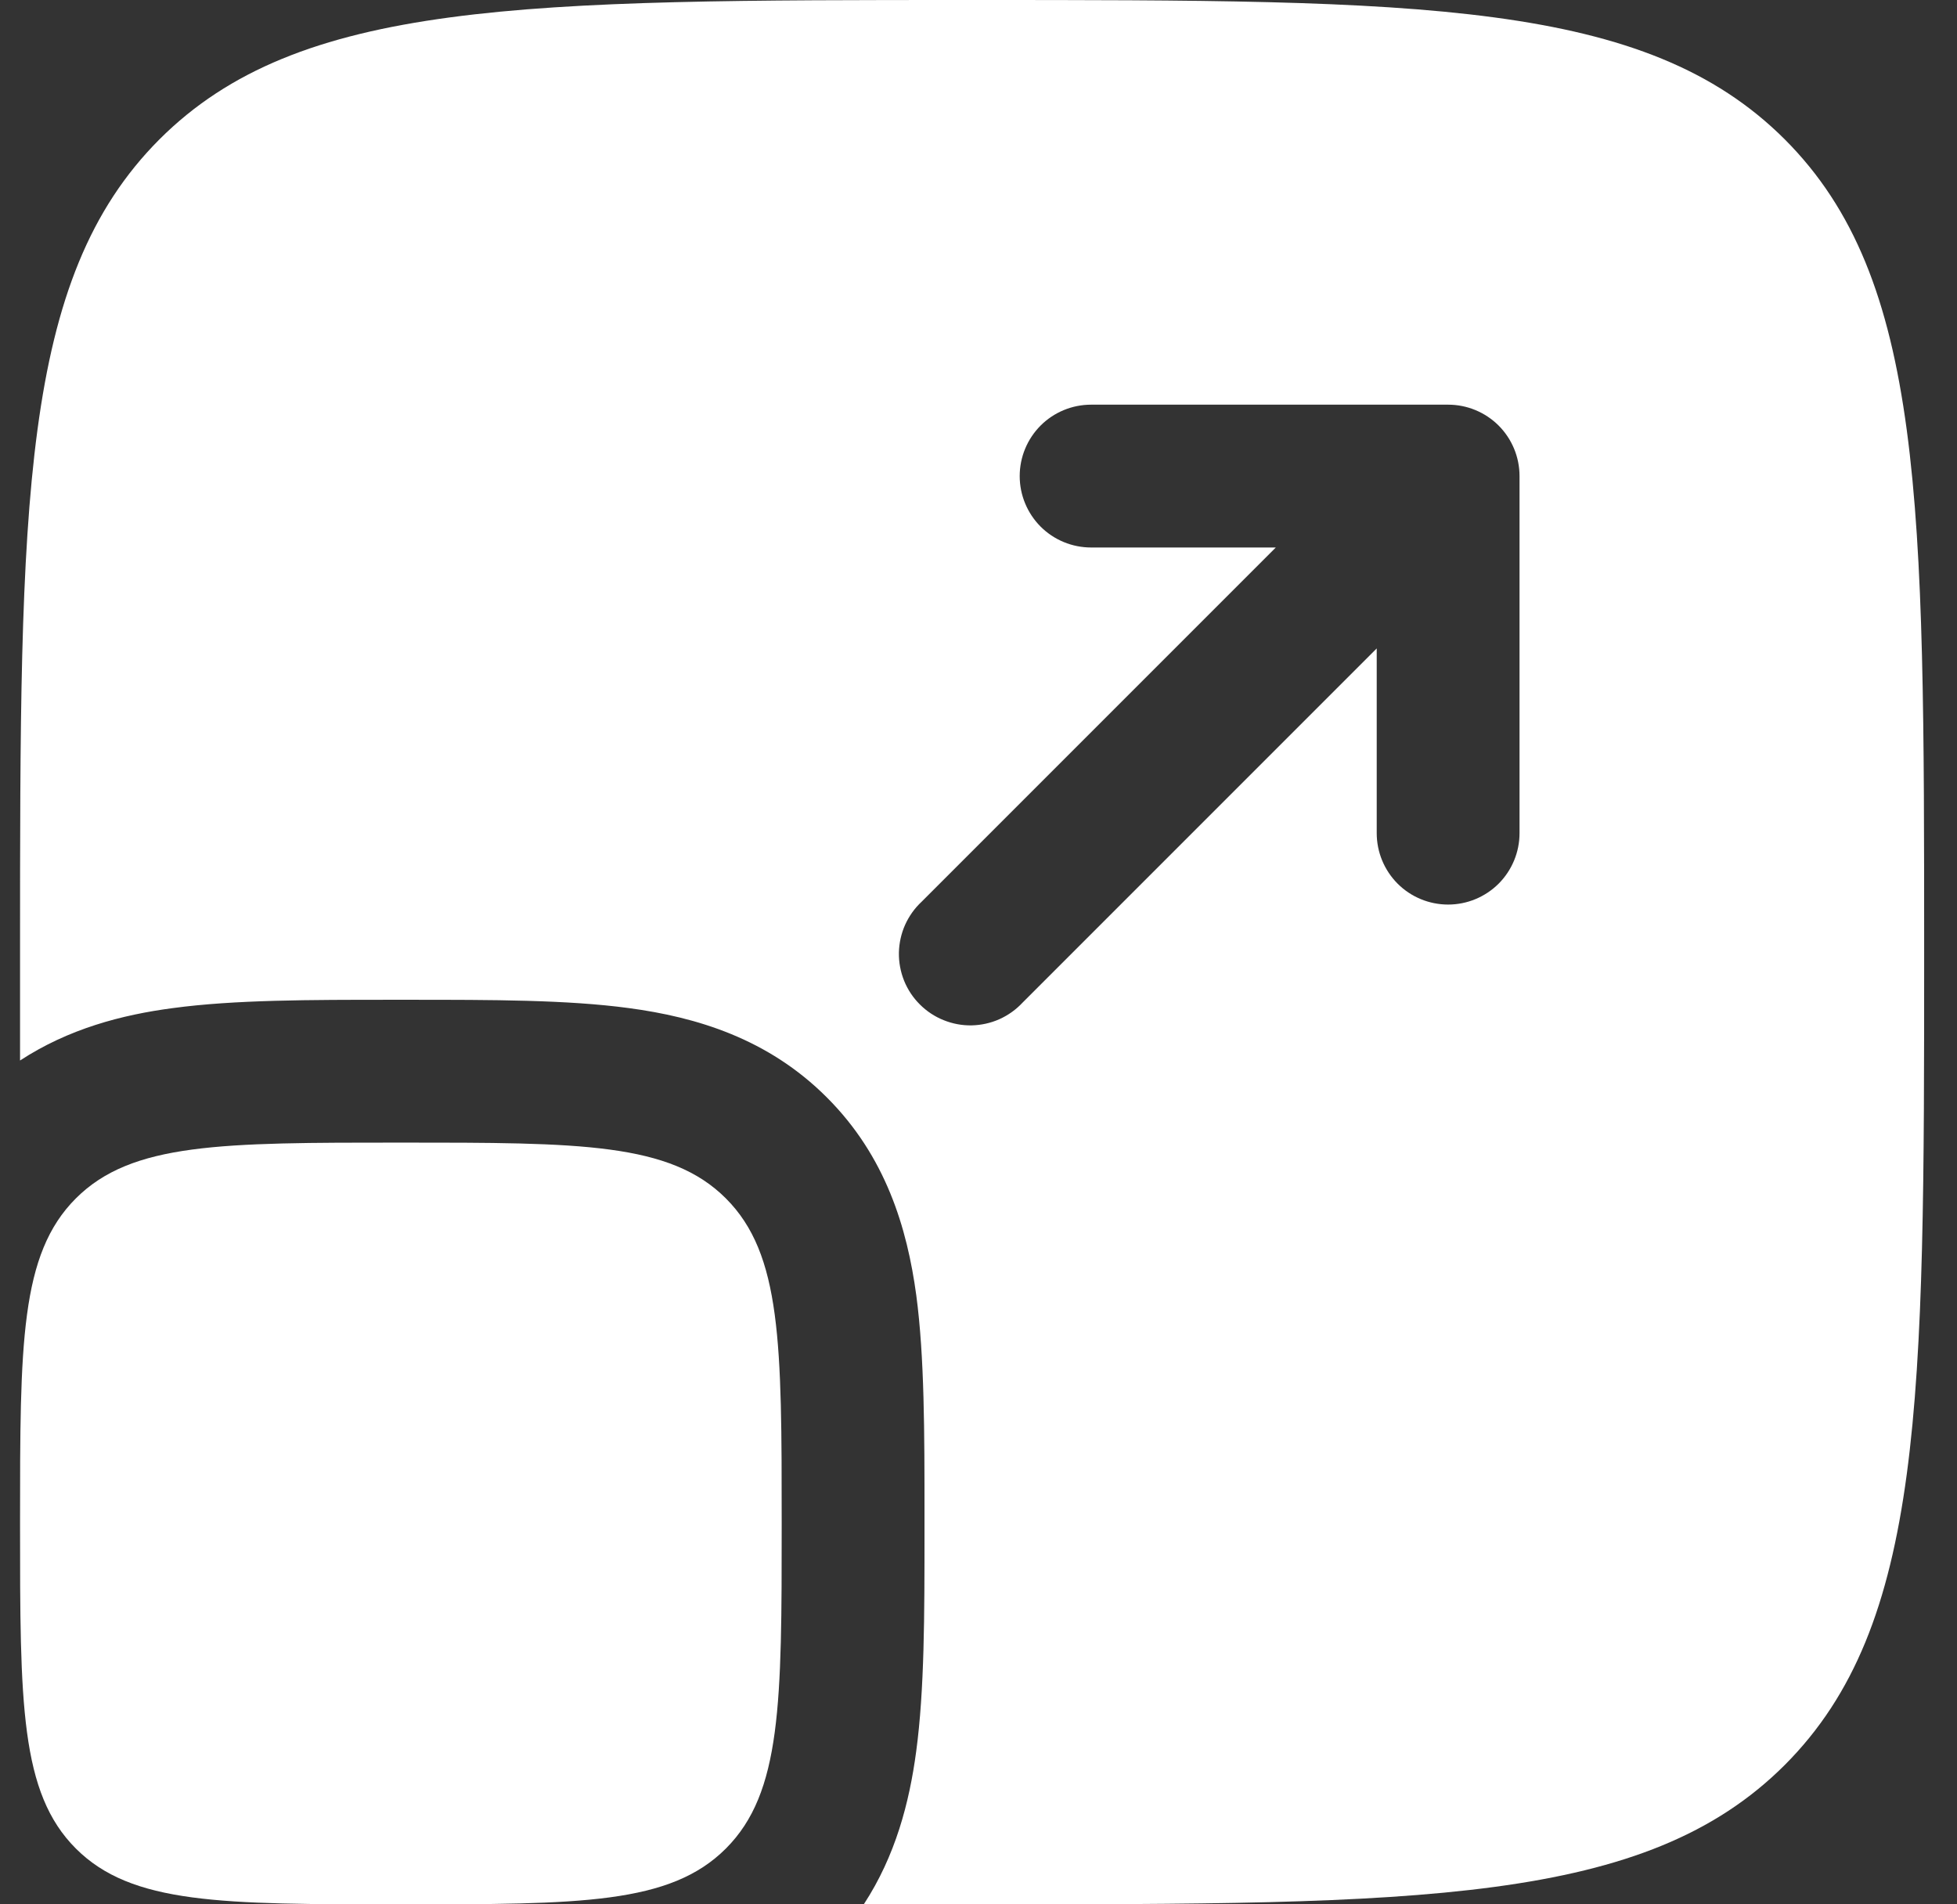
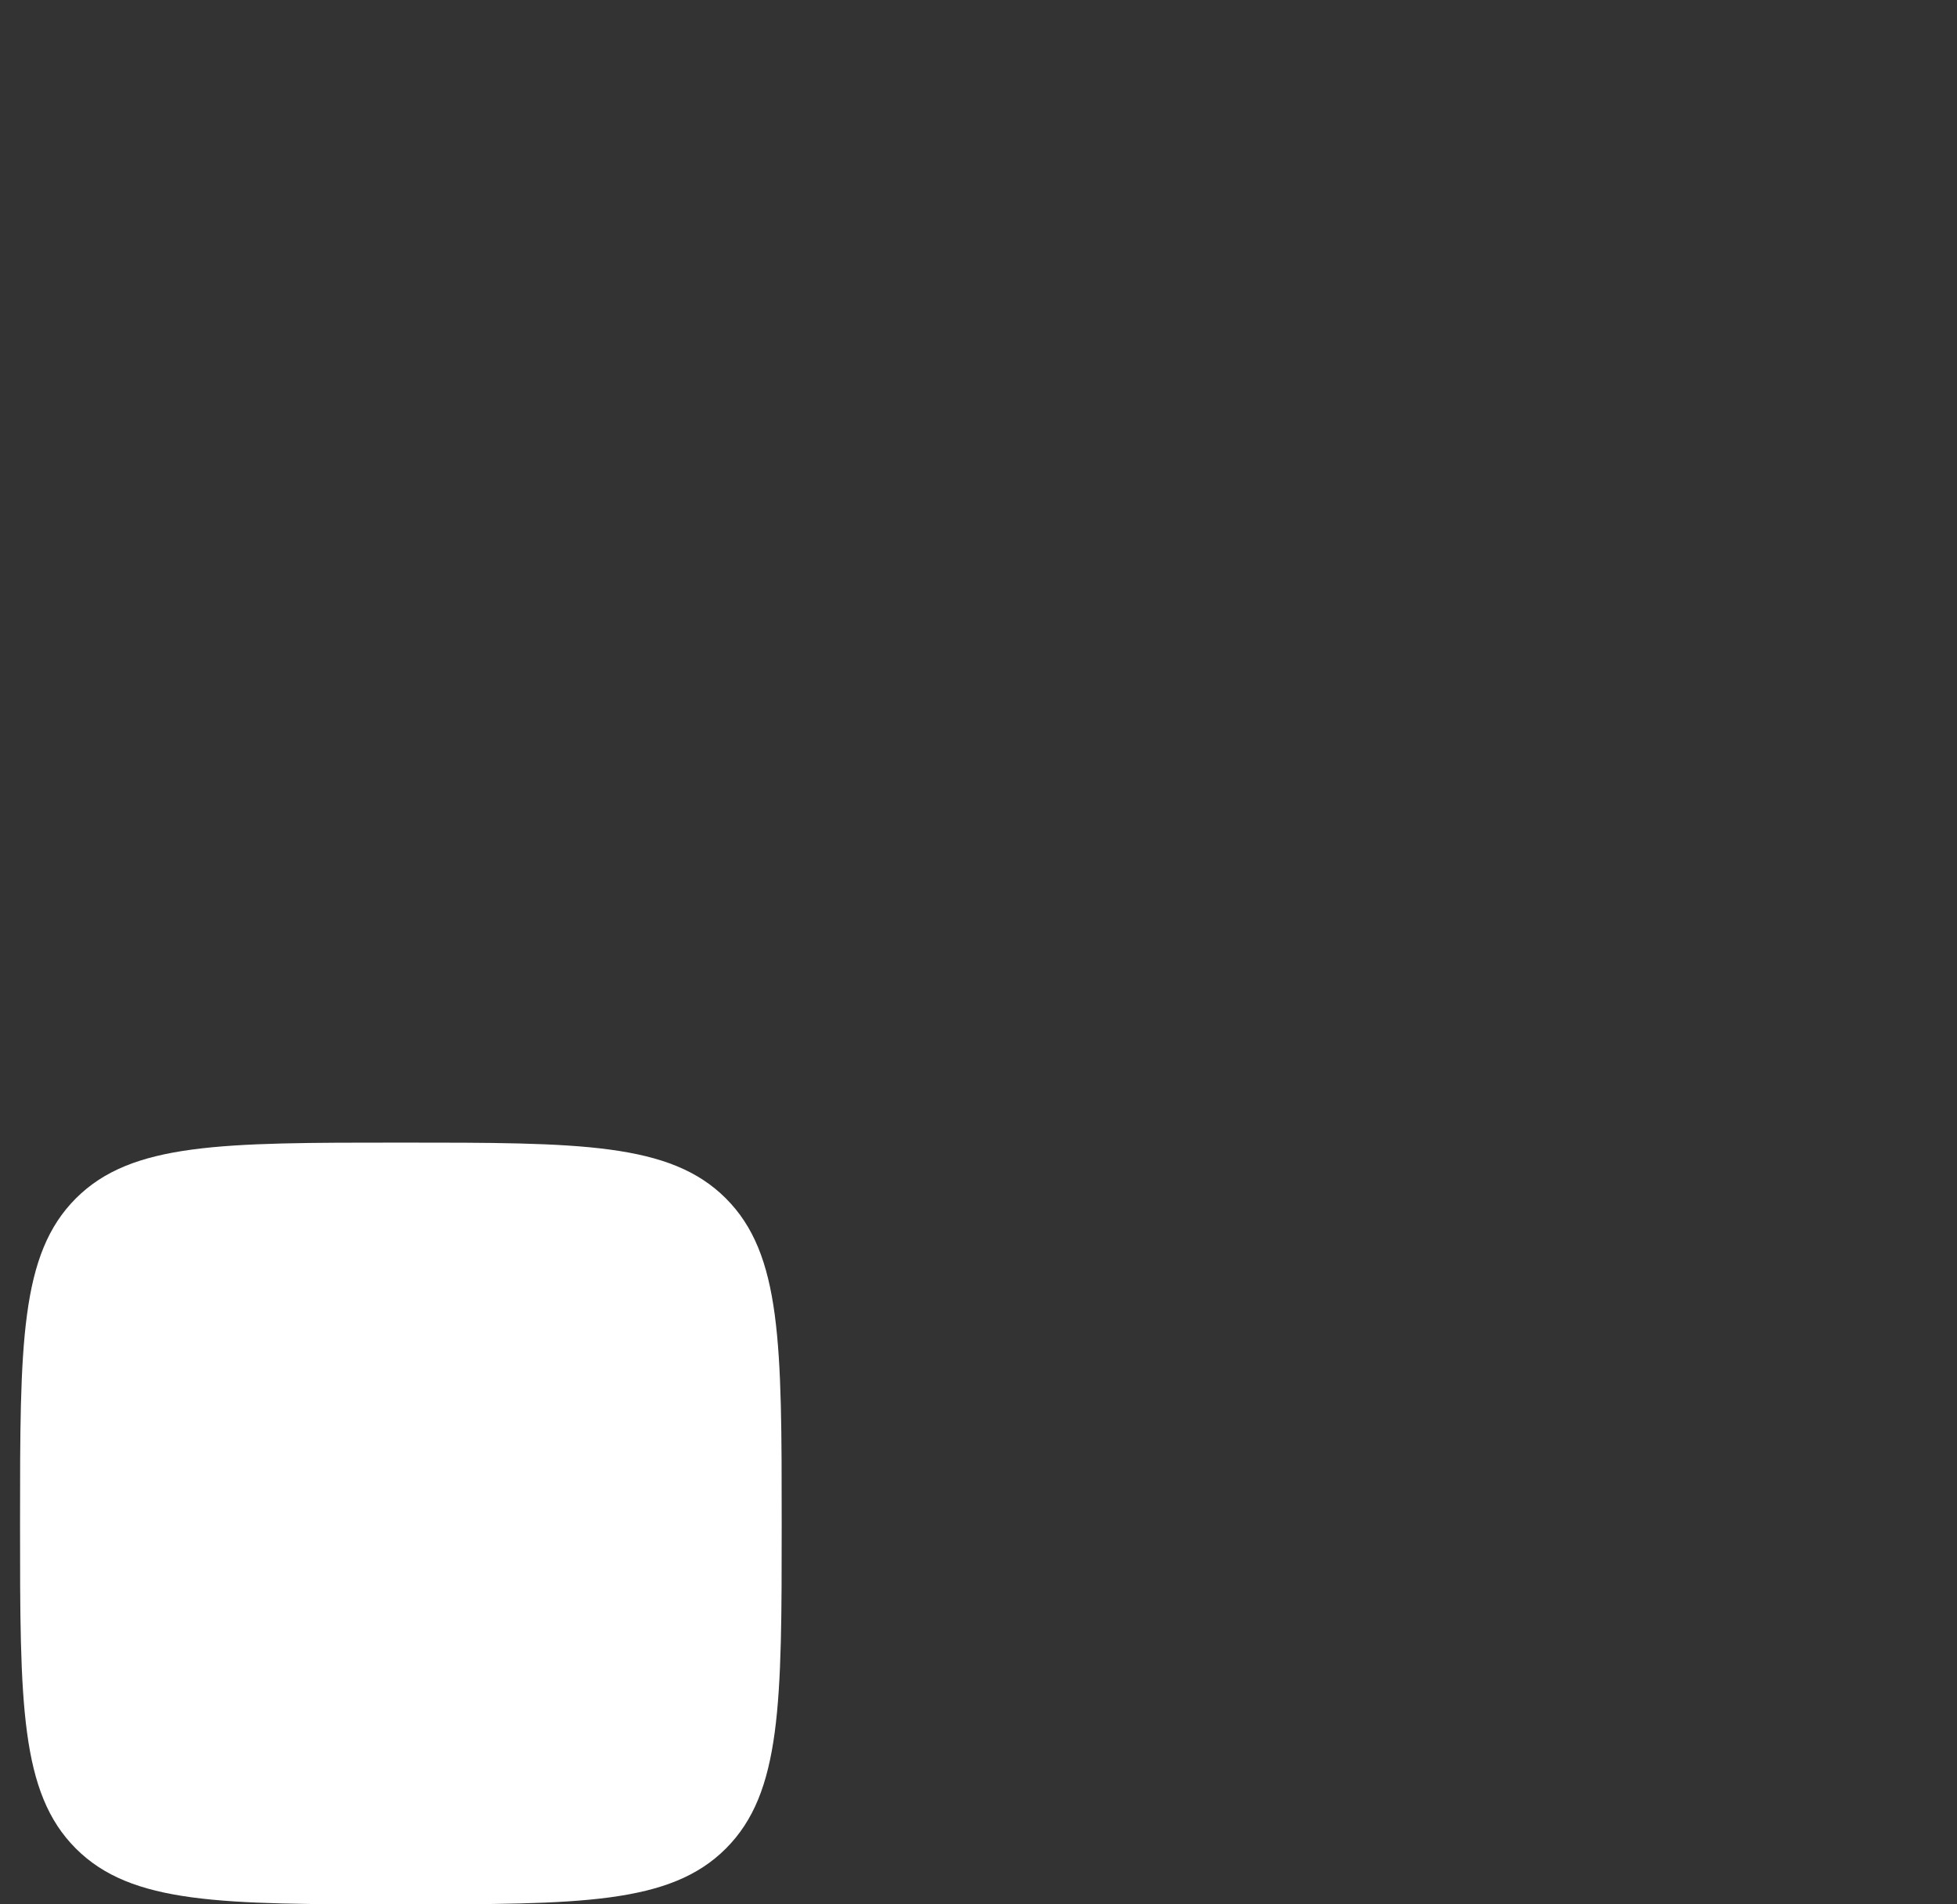
<svg xmlns="http://www.w3.org/2000/svg" width="37" height="36" viewBox="0 0 37 36" fill="none">
  <rect x="0" y="0" width="37" height="36" fill="#333333" stroke="none" />
  <path d="M0.379 28.8C0.379 25.405 0.379 23.71 1.434 22.655C2.489 21.6 4.184 21.6 7.579 21.6C10.974 21.6 12.669 21.6 13.724 22.655C14.779 23.71 14.779 25.405 14.779 28.8C14.779 32.195 14.779 33.89 13.724 34.945C12.669 36 10.974 36 7.579 36C4.184 36 2.489 36 1.434 34.945C0.379 33.89 0.379 32.195 0.379 28.8Z" fill="white" />
-   <path fill-rule="evenodd" clip-rule="evenodd" d="M3.014 2.635C0.379 5.274 0.379 9.515 0.379 18V20.048C1.295 19.449 2.303 19.184 3.27 19.057C4.431 18.9 5.86 18.9 7.419 18.9H7.741C9.298 18.9 10.727 18.9 11.888 19.057C13.168 19.228 14.521 19.633 15.632 20.745C16.746 21.857 17.151 23.211 17.324 24.489C17.479 25.652 17.479 27.081 17.479 28.638V28.962C17.479 30.519 17.479 31.948 17.322 33.109C17.193 34.076 16.93 35.084 16.332 35.998L18.379 36C26.864 36 31.107 36 33.744 33.365C36.379 30.726 36.379 26.483 36.379 18C36.379 9.515 36.379 5.272 33.744 2.635C31.105 0 26.862 0 18.379 0C9.894 0 5.651 0 3.014 2.635ZM20.629 7.65C20.271 7.65 19.927 7.792 19.674 8.045C19.421 8.299 19.279 8.642 19.279 9C19.279 9.358 19.421 9.701 19.674 9.955C19.927 10.208 20.271 10.35 20.629 10.35H24.121L17.425 17.046C17.292 17.17 17.186 17.319 17.112 17.484C17.038 17.65 16.999 17.829 16.995 18.01C16.992 18.191 17.026 18.371 17.093 18.539C17.161 18.707 17.262 18.86 17.391 18.988C17.519 19.116 17.672 19.218 17.84 19.285C18.008 19.353 18.188 19.387 18.369 19.384C18.55 19.38 18.729 19.341 18.895 19.267C19.06 19.193 19.209 19.087 19.333 18.954L26.029 12.258V15.75C26.029 16.108 26.171 16.451 26.424 16.705C26.677 16.958 27.021 17.1 27.379 17.1C27.737 17.1 28.08 16.958 28.334 16.705C28.587 16.451 28.729 16.108 28.729 15.75V9C28.729 8.642 28.587 8.299 28.334 8.045C28.08 7.792 27.737 7.65 27.379 7.65H20.629Z" fill="white" />
</svg>